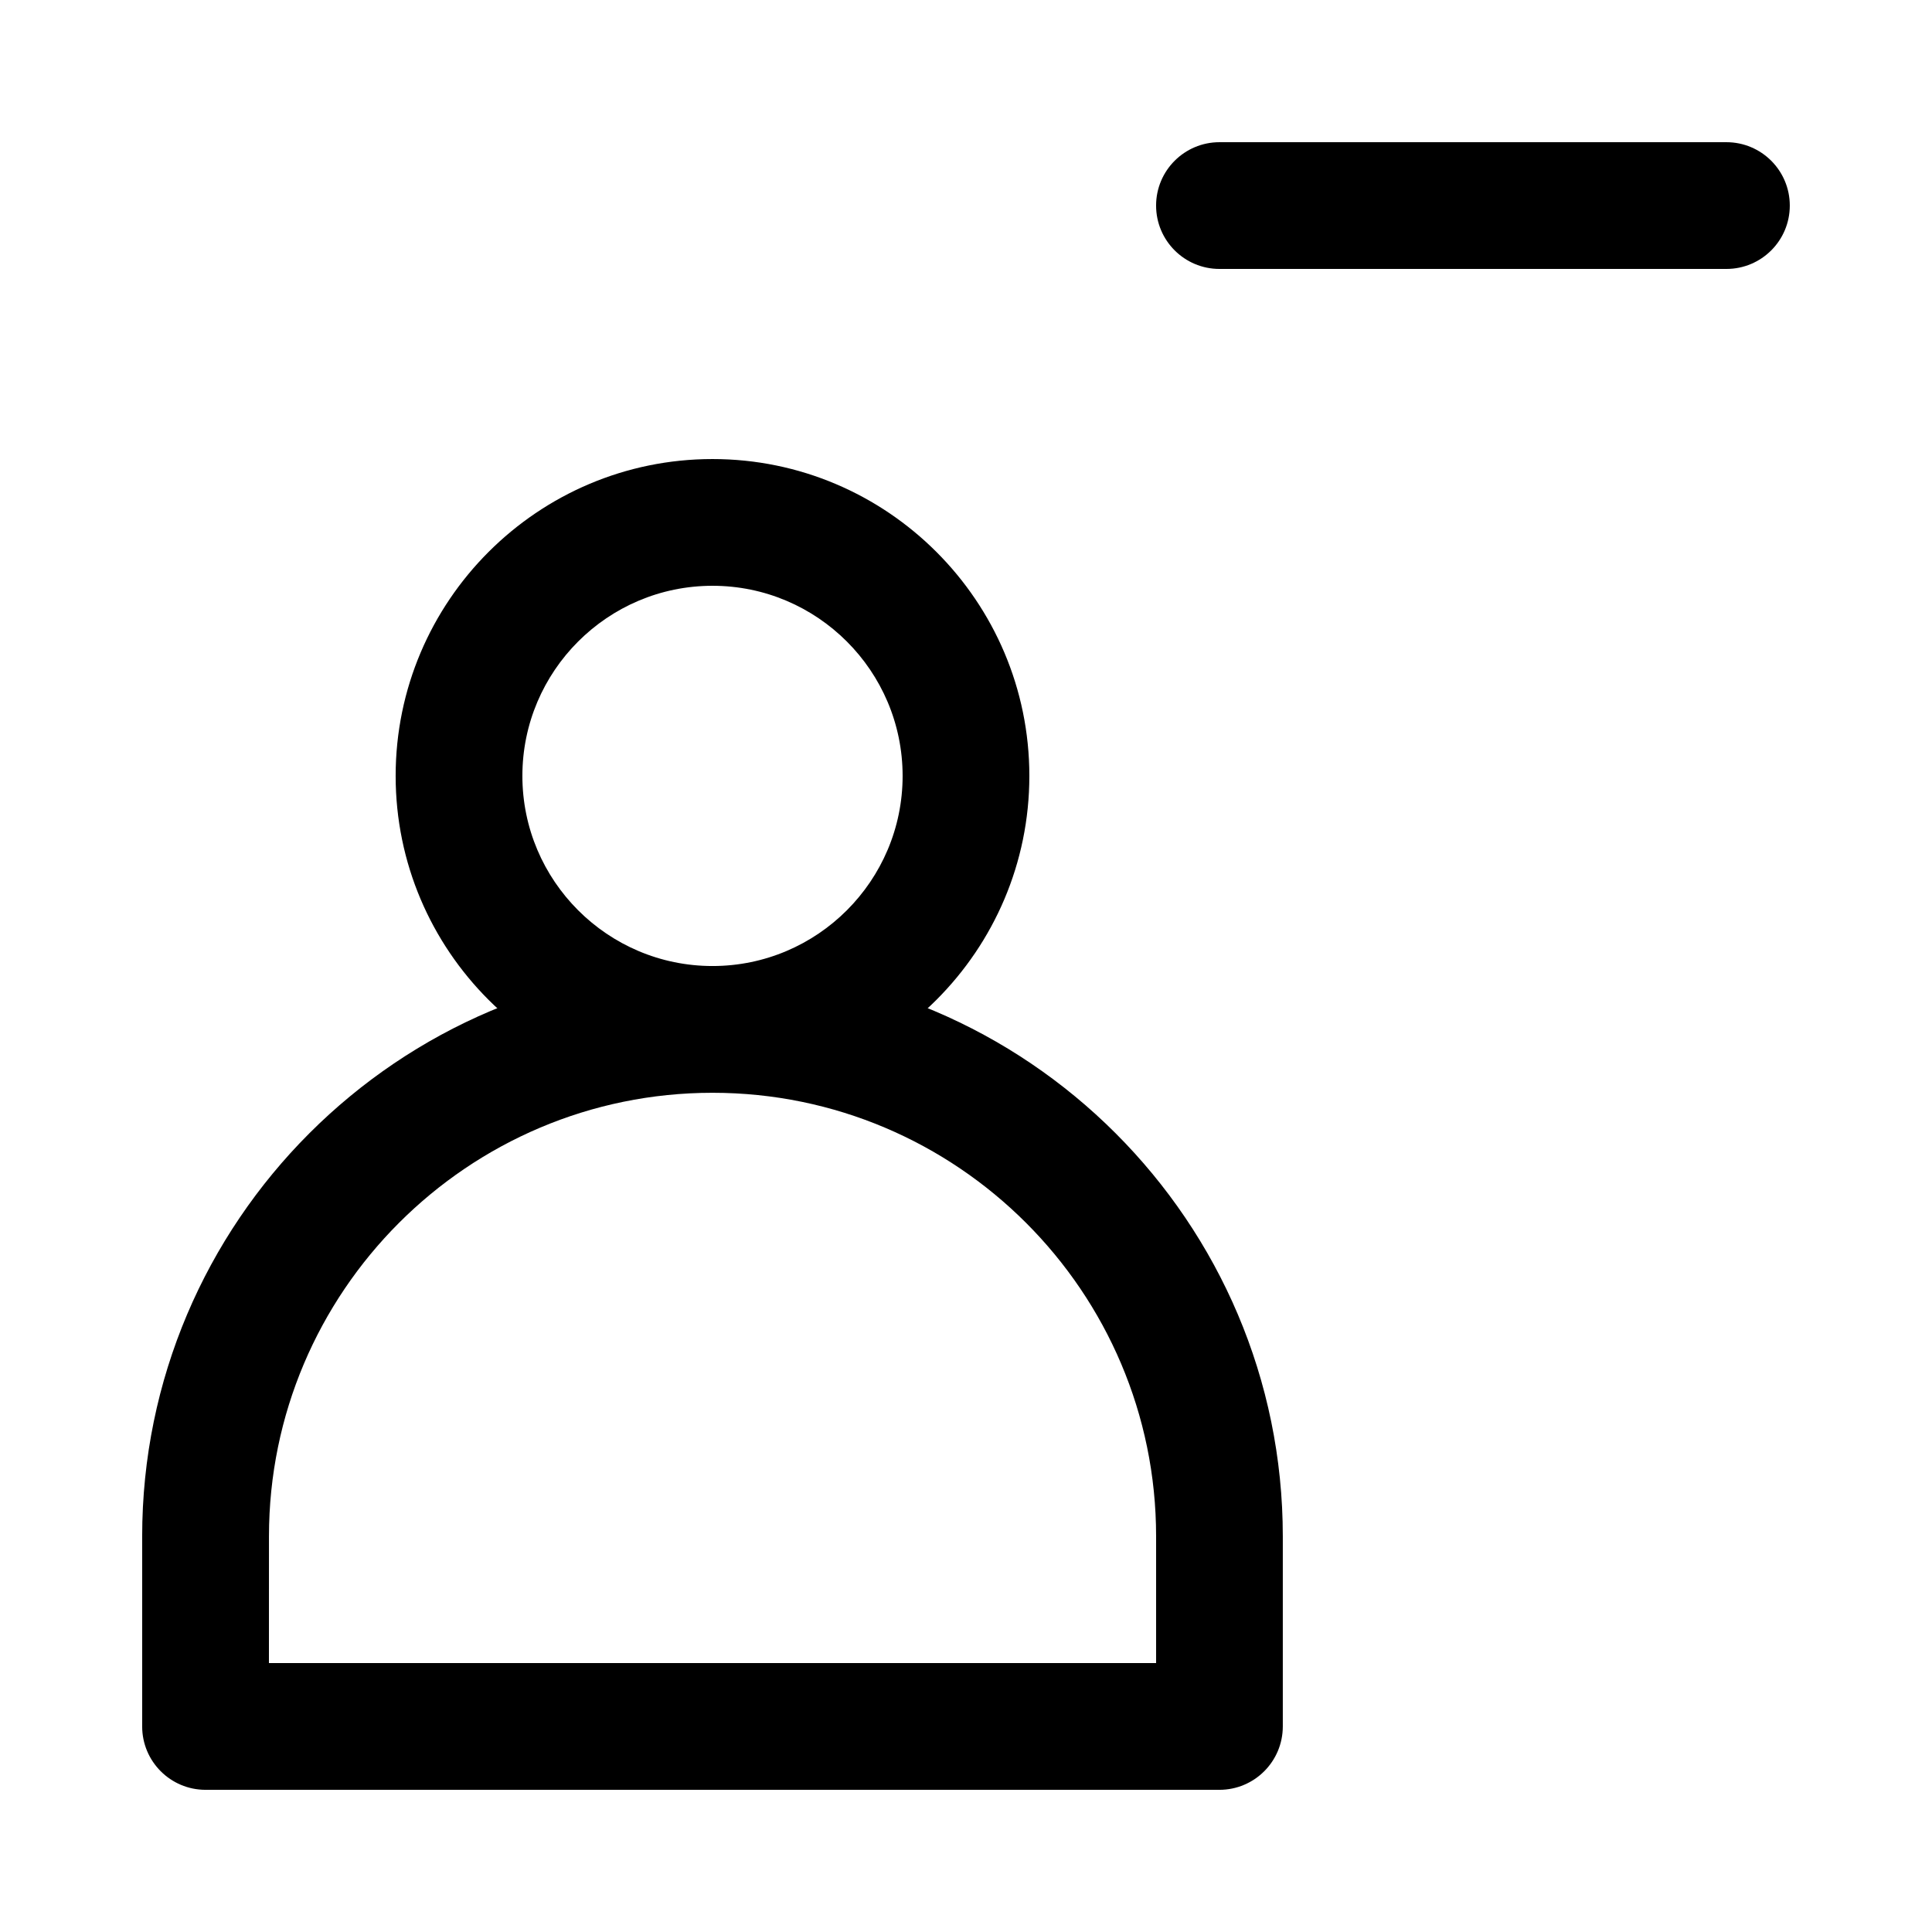
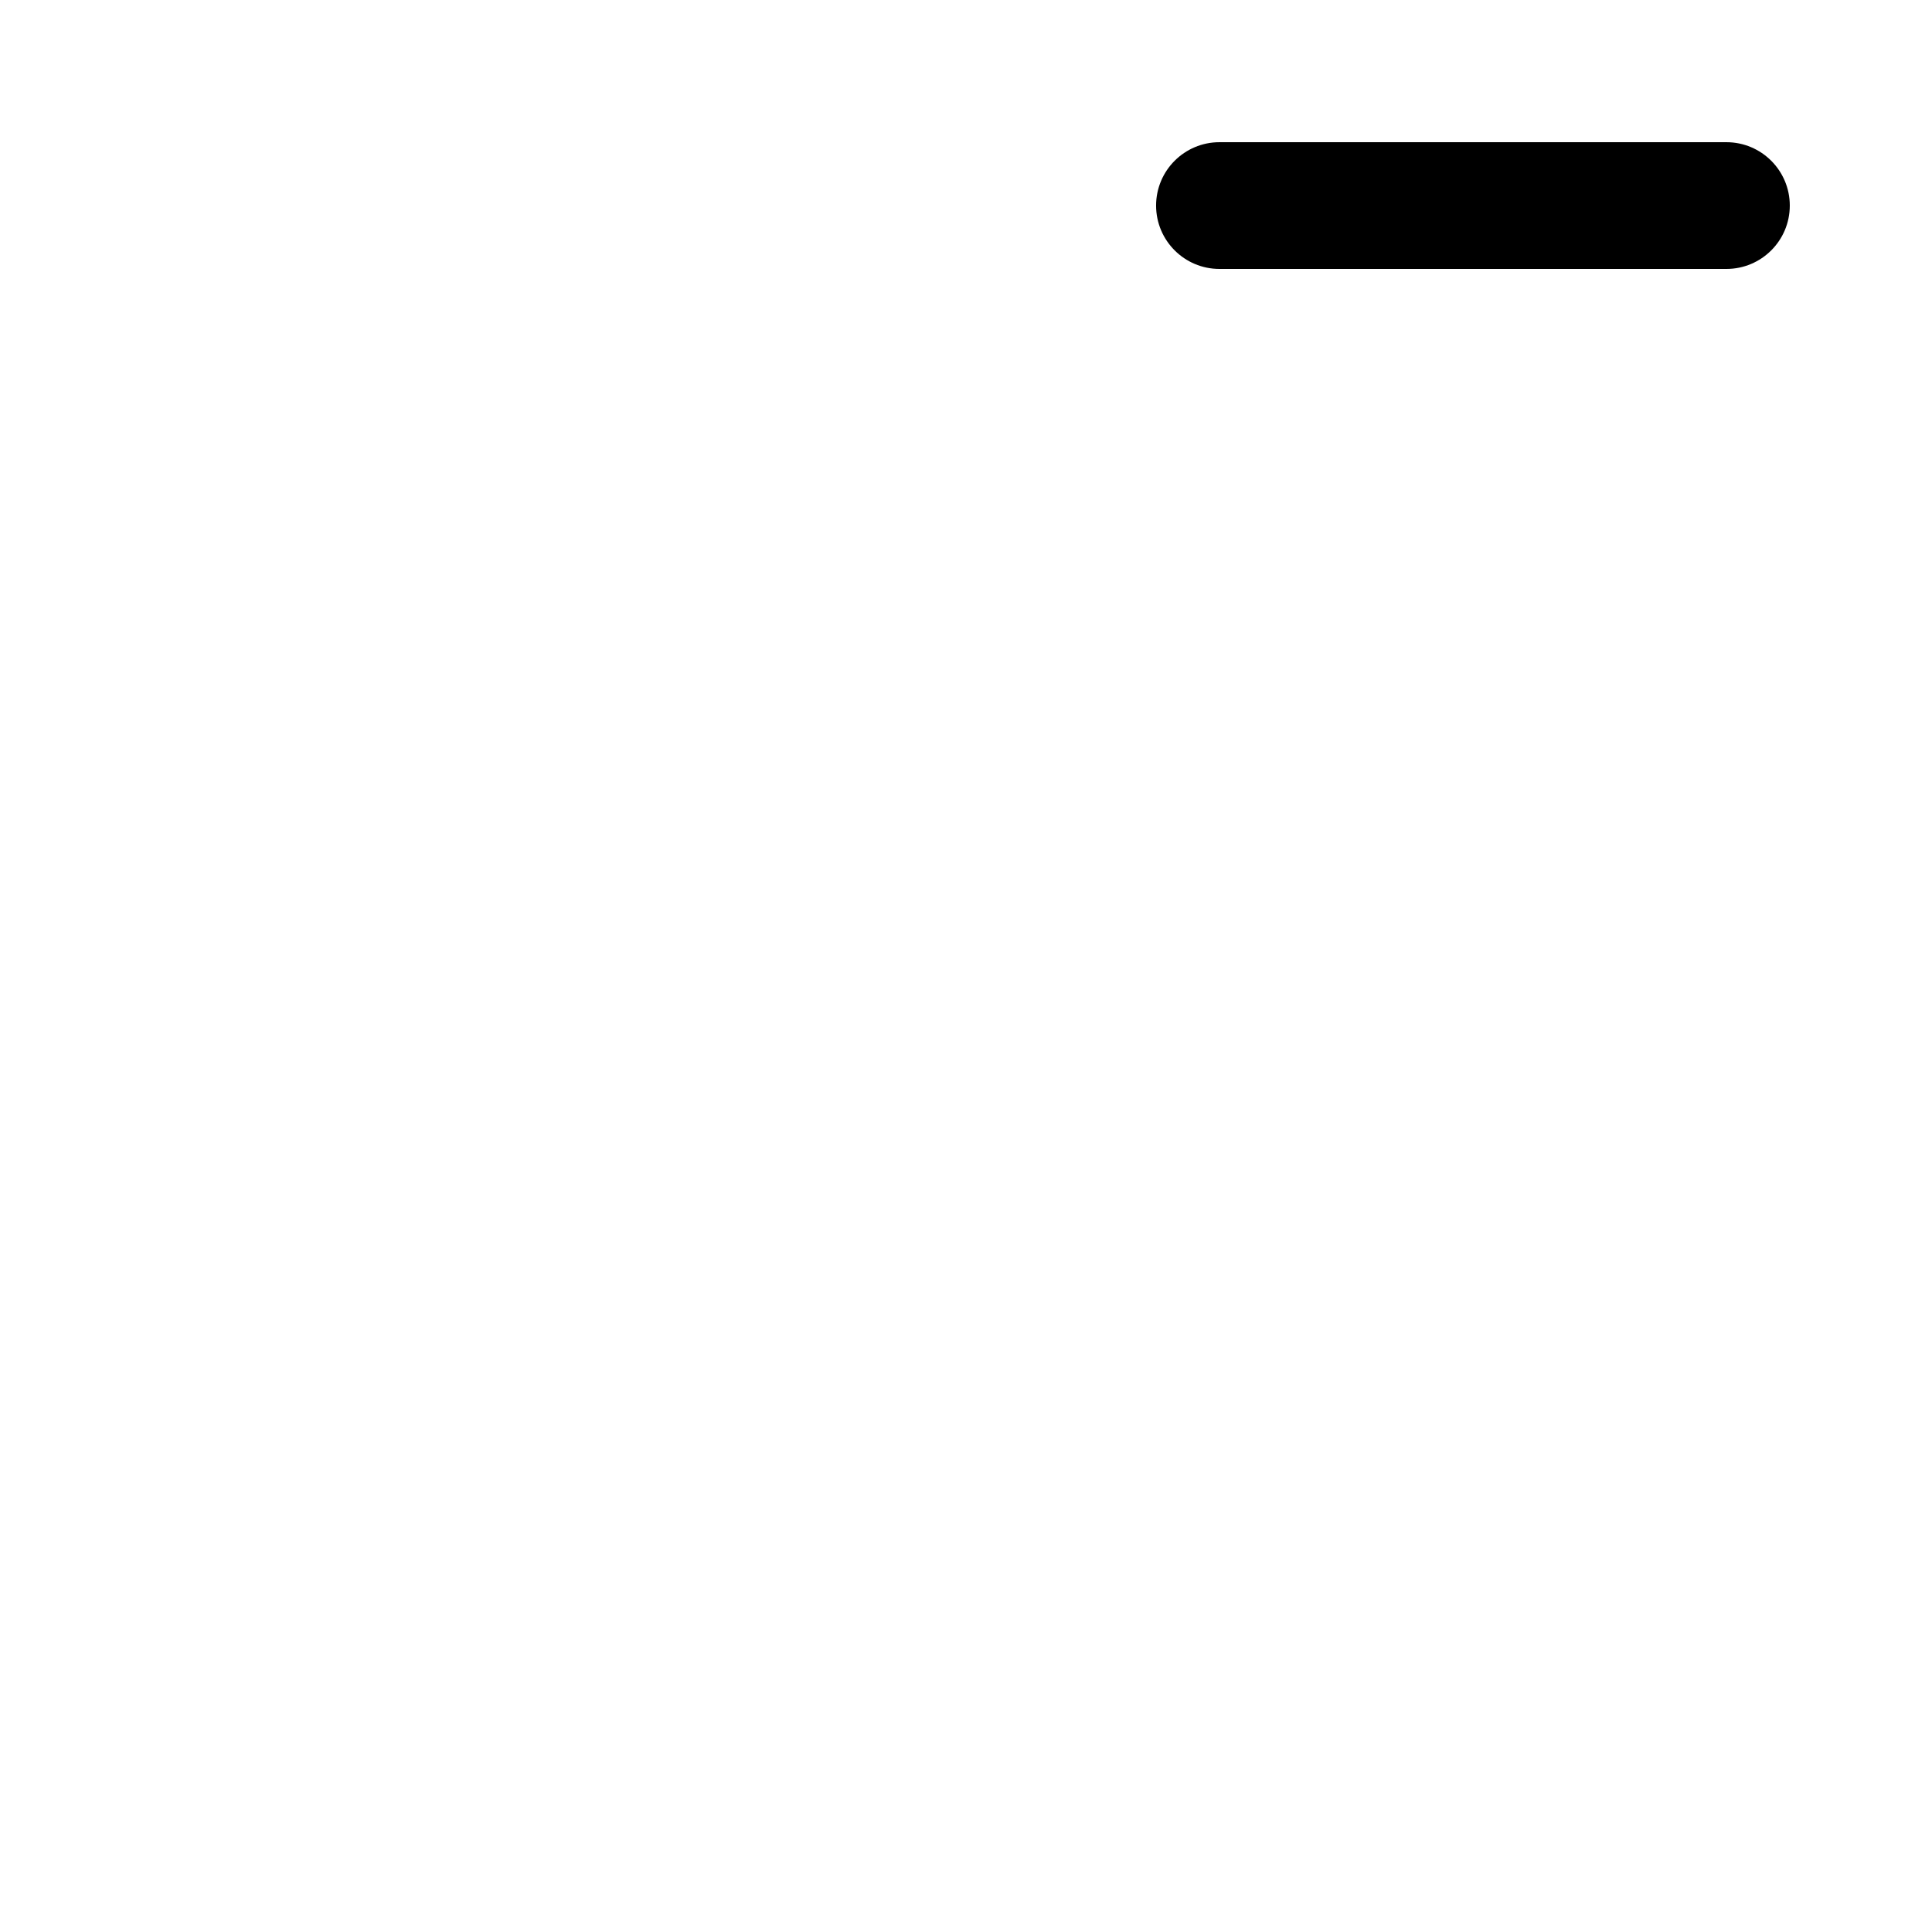
<svg xmlns="http://www.w3.org/2000/svg" fill="#000000" width="800px" height="800px" version="1.1" viewBox="144 144 512 512">
  <g>
-     <path d="m332.82 433.59c-46.301 0-83.969-37.668-83.969-83.969 0-46.301 37.668-83.969 83.969-83.969s83.969 37.668 83.969 83.969c0 46.301-37.668 83.969-83.969 83.969zm0-134.35c-27.781 0-50.383 22.602-50.383 50.383s22.602 50.383 50.383 50.383 50.383-22.602 50.383-50.383c-0.004-27.785-22.602-50.383-50.383-50.383z" />
-     <path d="m467.17 618.32h-268.7c-9.273 0-16.793-7.519-16.793-16.793v-50.383c0-83.34 67.801-151.14 151.14-151.14 83.34 0 151.14 67.801 151.14 151.14v50.383c-0.008 9.273-7.523 16.793-16.801 16.793zm-251.9-33.586h235.11v-33.586c0-64.82-52.734-117.55-117.55-117.55-64.82-0.004-117.55 52.73-117.55 117.55z" />
    <path d="m601.52 215.27h-134.35c-9.273 0-16.793-7.519-16.793-16.793 0-9.273 7.519-16.793 16.793-16.793h134.35c9.273 0 16.793 7.519 16.793 16.793 0.004 9.273-7.516 16.793-16.789 16.793z" />
  </g>
</svg>